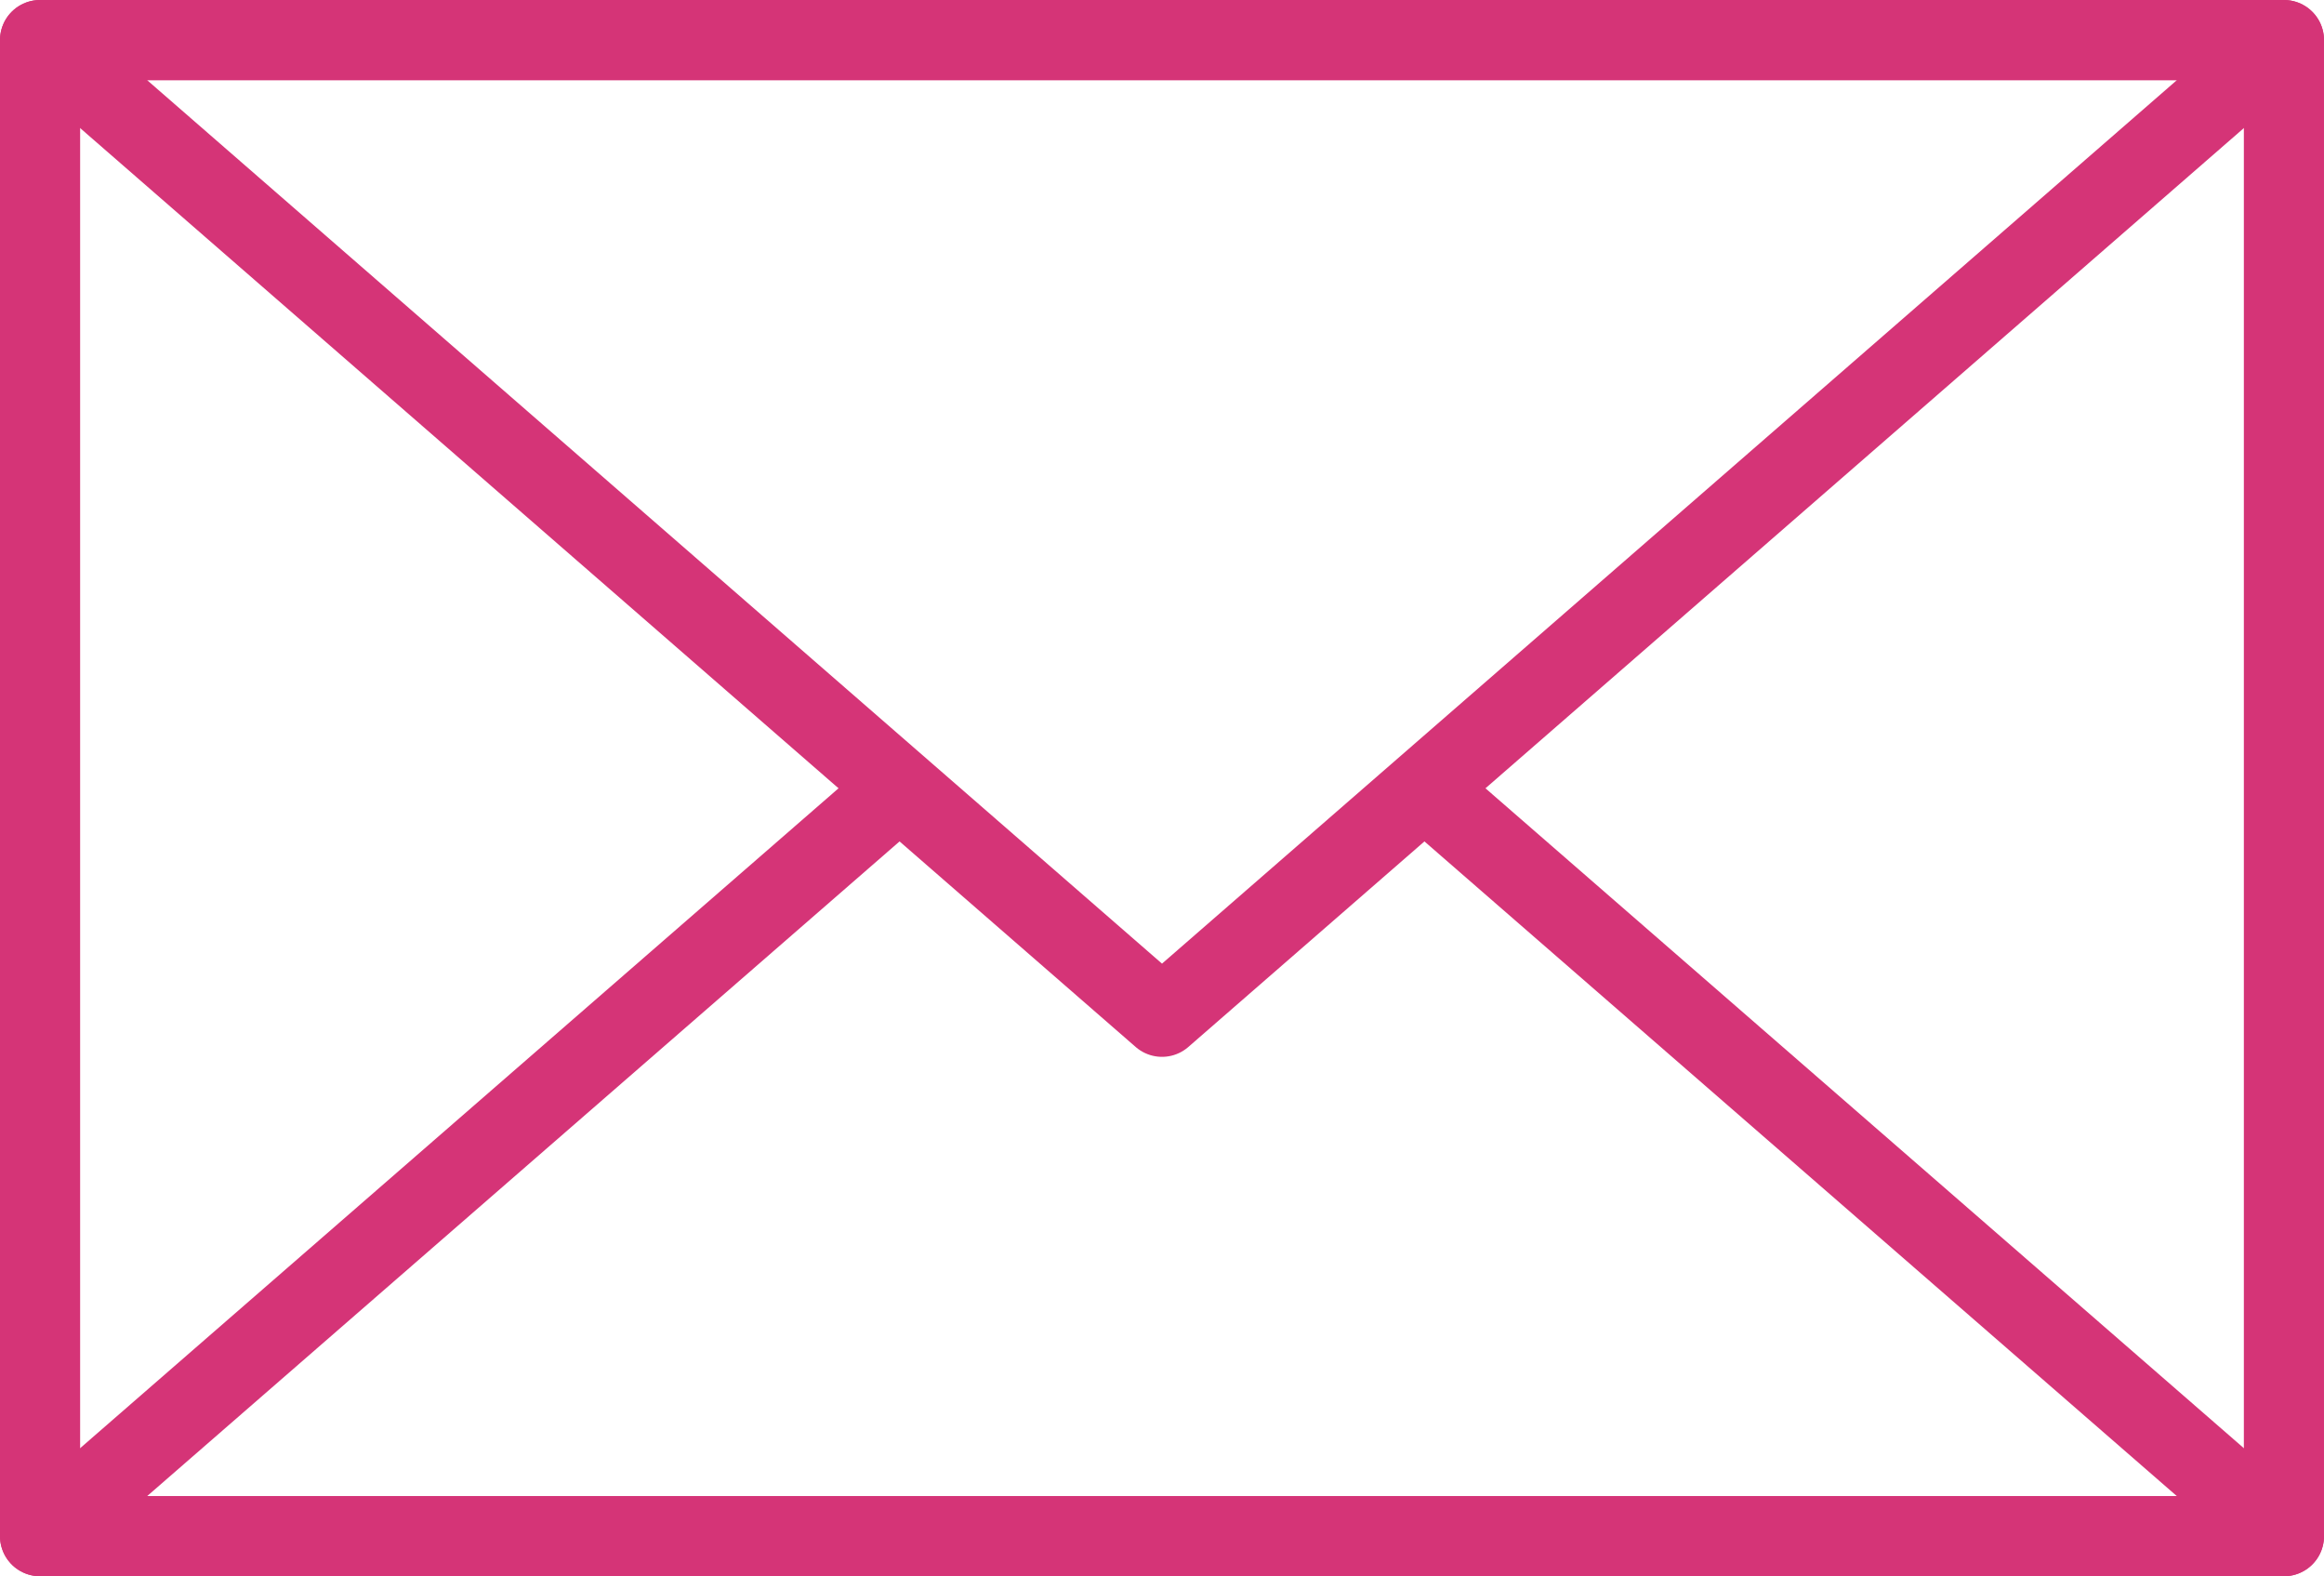
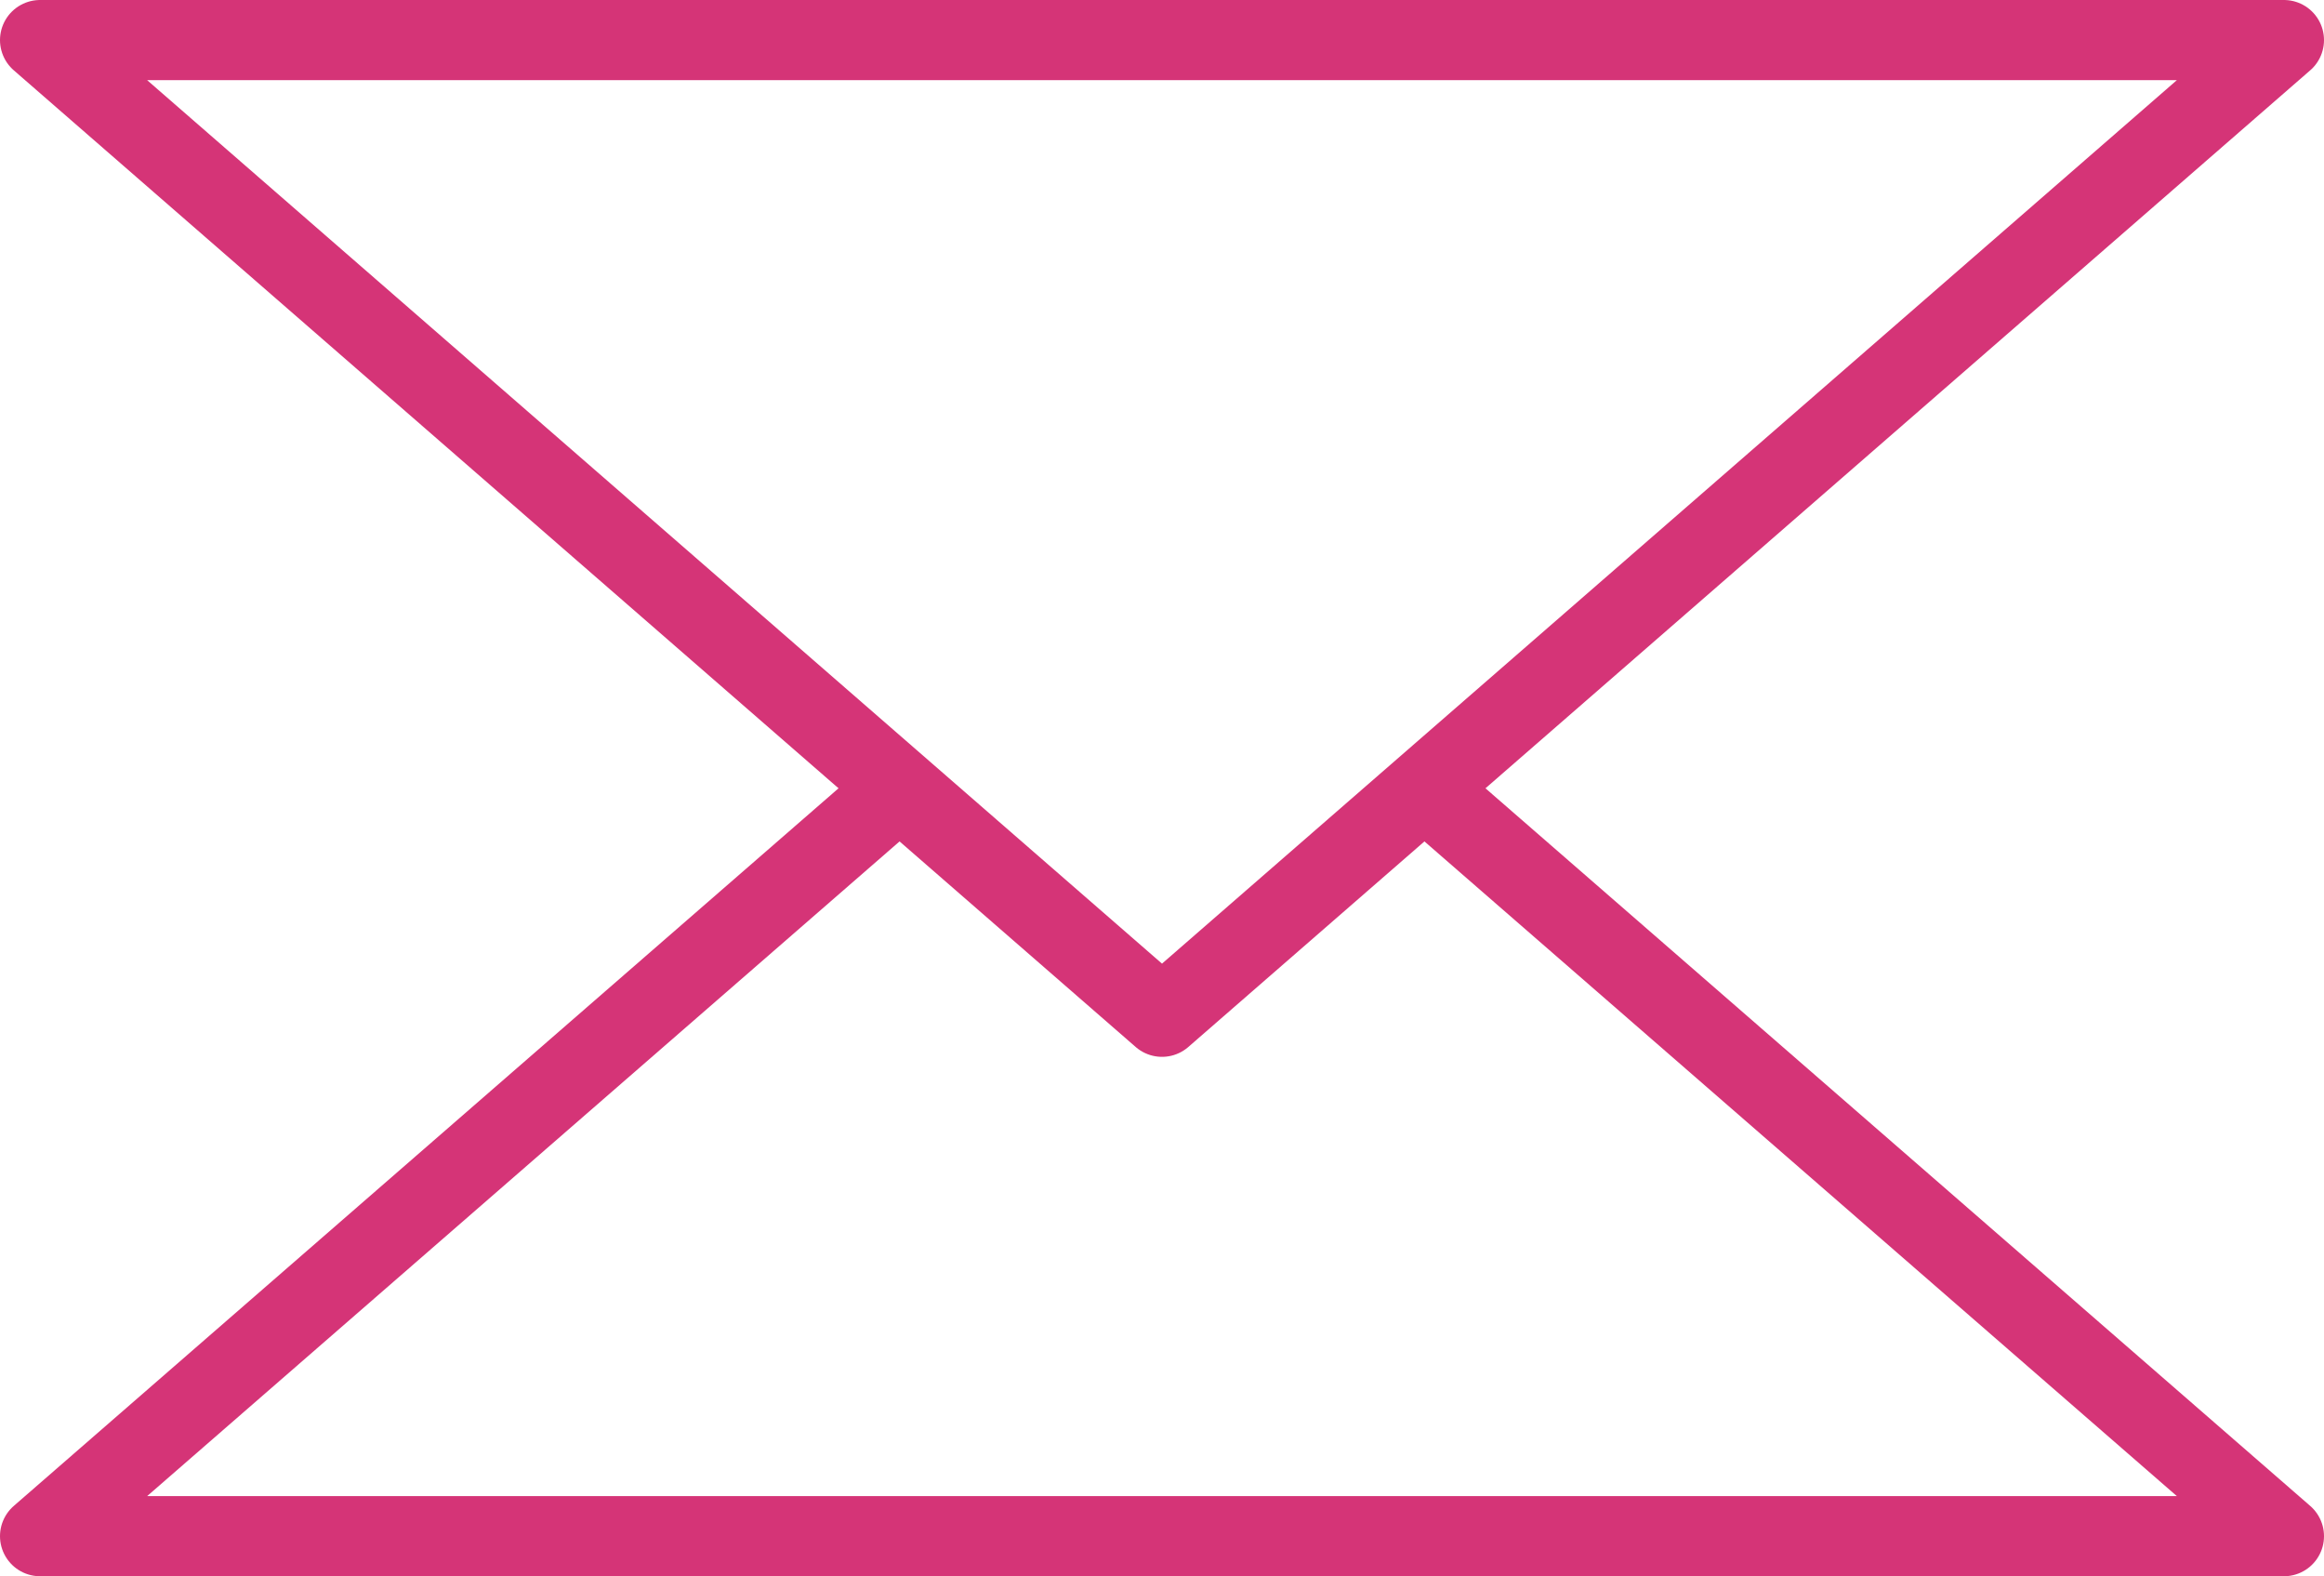
<svg xmlns="http://www.w3.org/2000/svg" id="_レイヤー_2" data-name="レイヤー 2" viewBox="0 0 58 39.33">
  <defs>
    <style>
      .cls-1 {
        fill: none;
        stroke: #d53477;
        stroke-linejoin: round;
        stroke-width: 2px;
      }
    </style>
  </defs>
  <g id="basic_1">
    <g>
-       <rect class="cls-1" x="1" y="1" width="56" height="37.33" />
      <polyline class="cls-1" points="22.45 19.67 1 38.33 57 38.33 35.55 19.67" />
      <polygon class="cls-1" points="29 25.37 57 1 1 1 29 25.37" />
    </g>
  </g>
</svg>